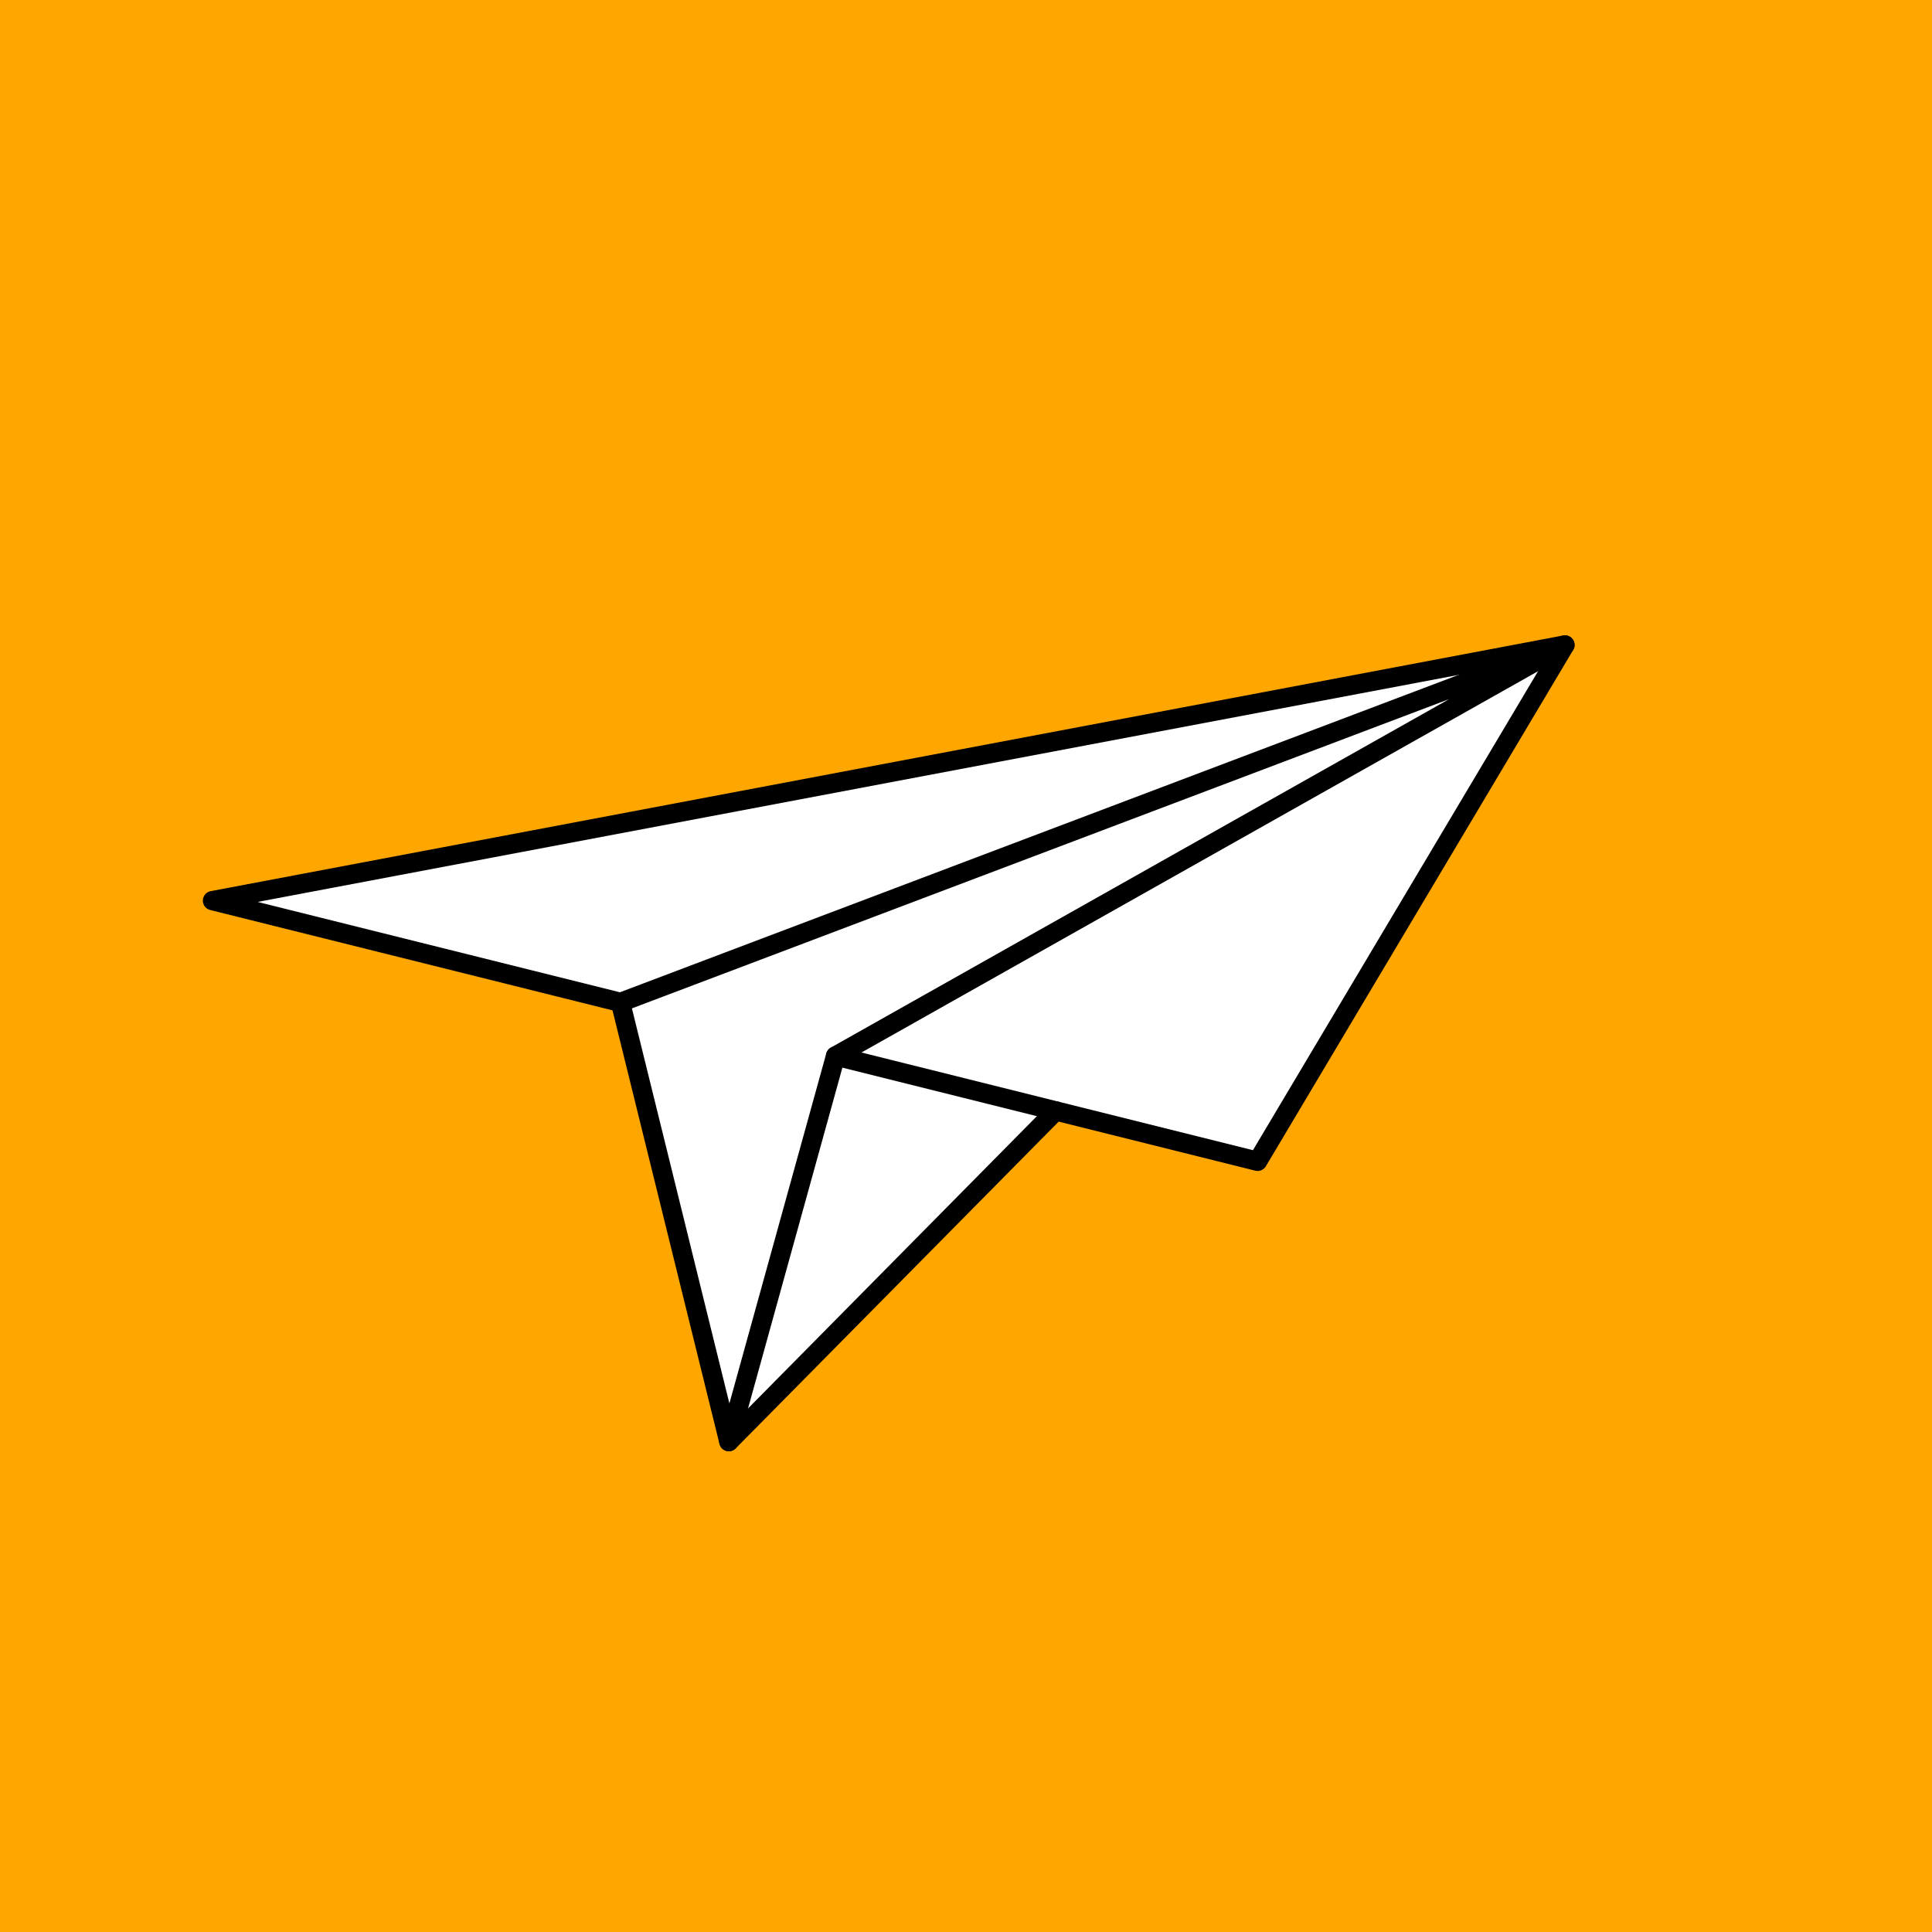
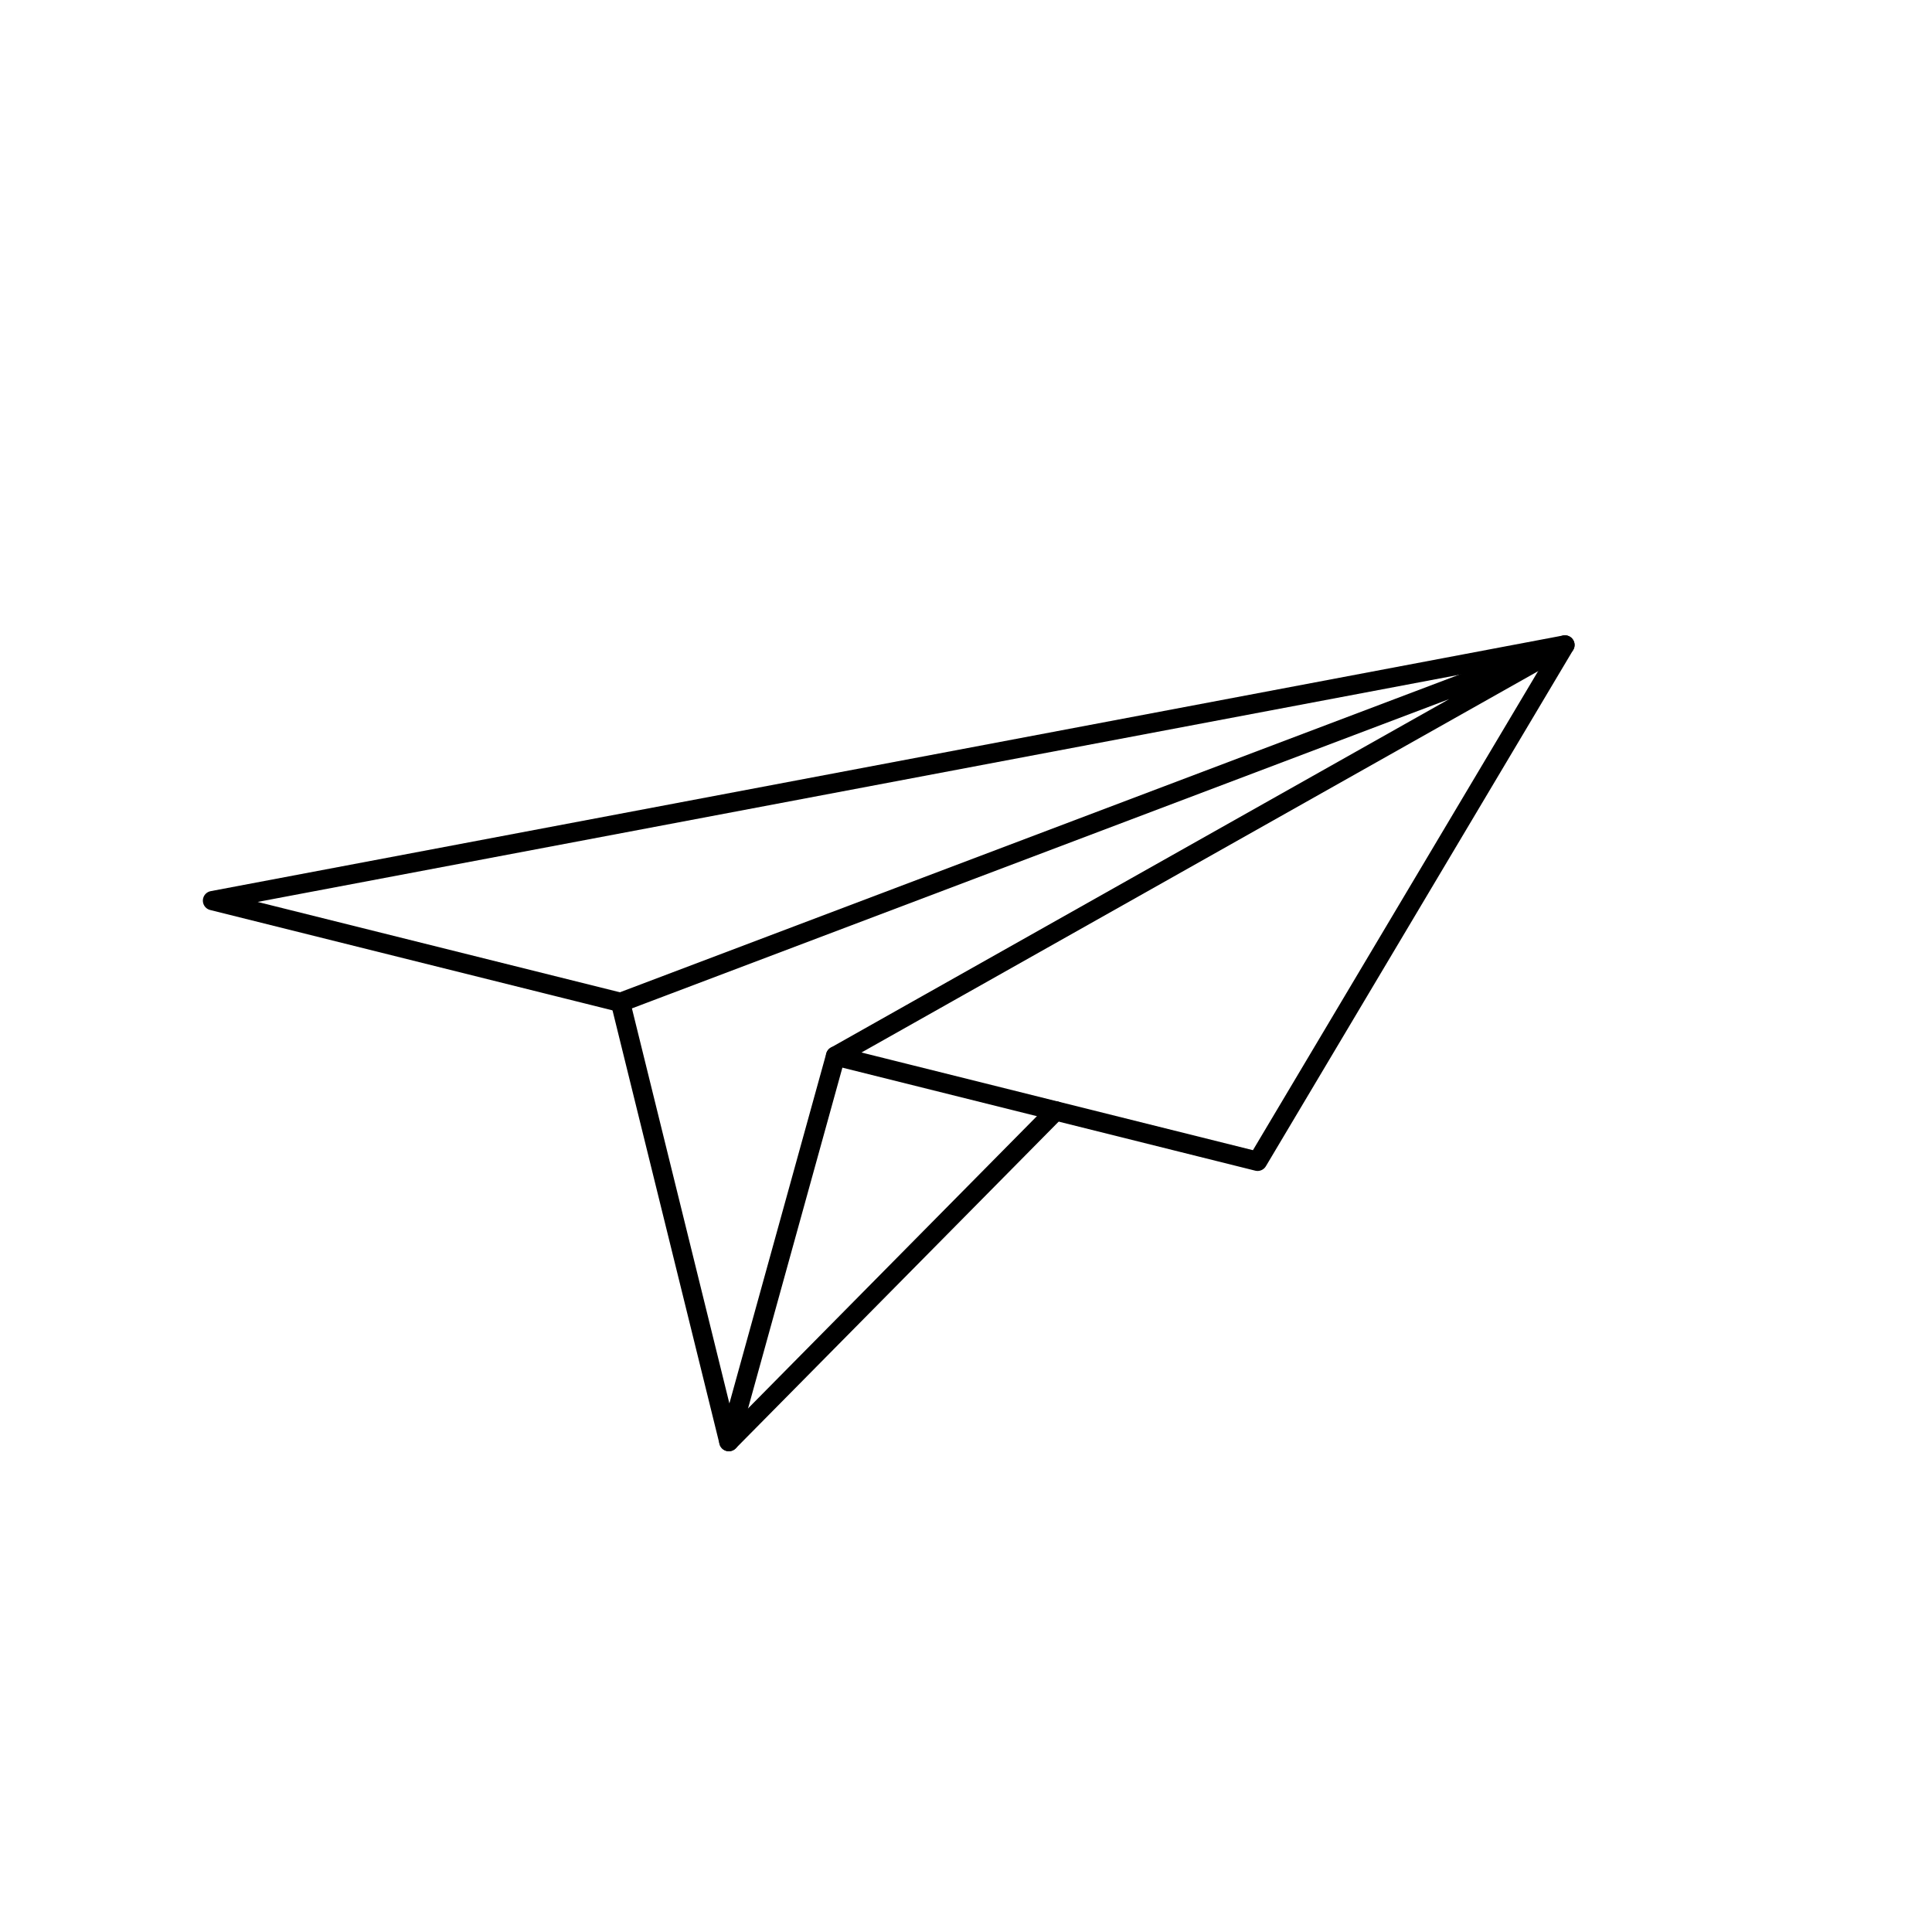
<svg xmlns="http://www.w3.org/2000/svg" viewBox="0 0 120 120">
  <defs>
    <style>.cls-1{fill:none;stroke:#000;stroke-linecap:round;stroke-linejoin:round;stroke-width:1.2}</style>
  </defs>
-   <path d="M0 0h120v120H0z" style="fill:#ffa600" />
-   <path d="M45.27 89.54 65.57 69l12.54 3.13L97.2 40.06l-84 15.88 25.34 6.32z" style="fill:#fff" />
  <path d="m51.9 65.59 26.21 6.54L97.2 40.06l-84 15.88 25.34 6.32" class="cls-1" />
  <path d="m51.9 65.59-6.63 23.95-6.73-27.28 58.66-22.2z" class="cls-1" />
  <path d="M45.27 89.54 65.57 69" class="cls-1" />
</svg>